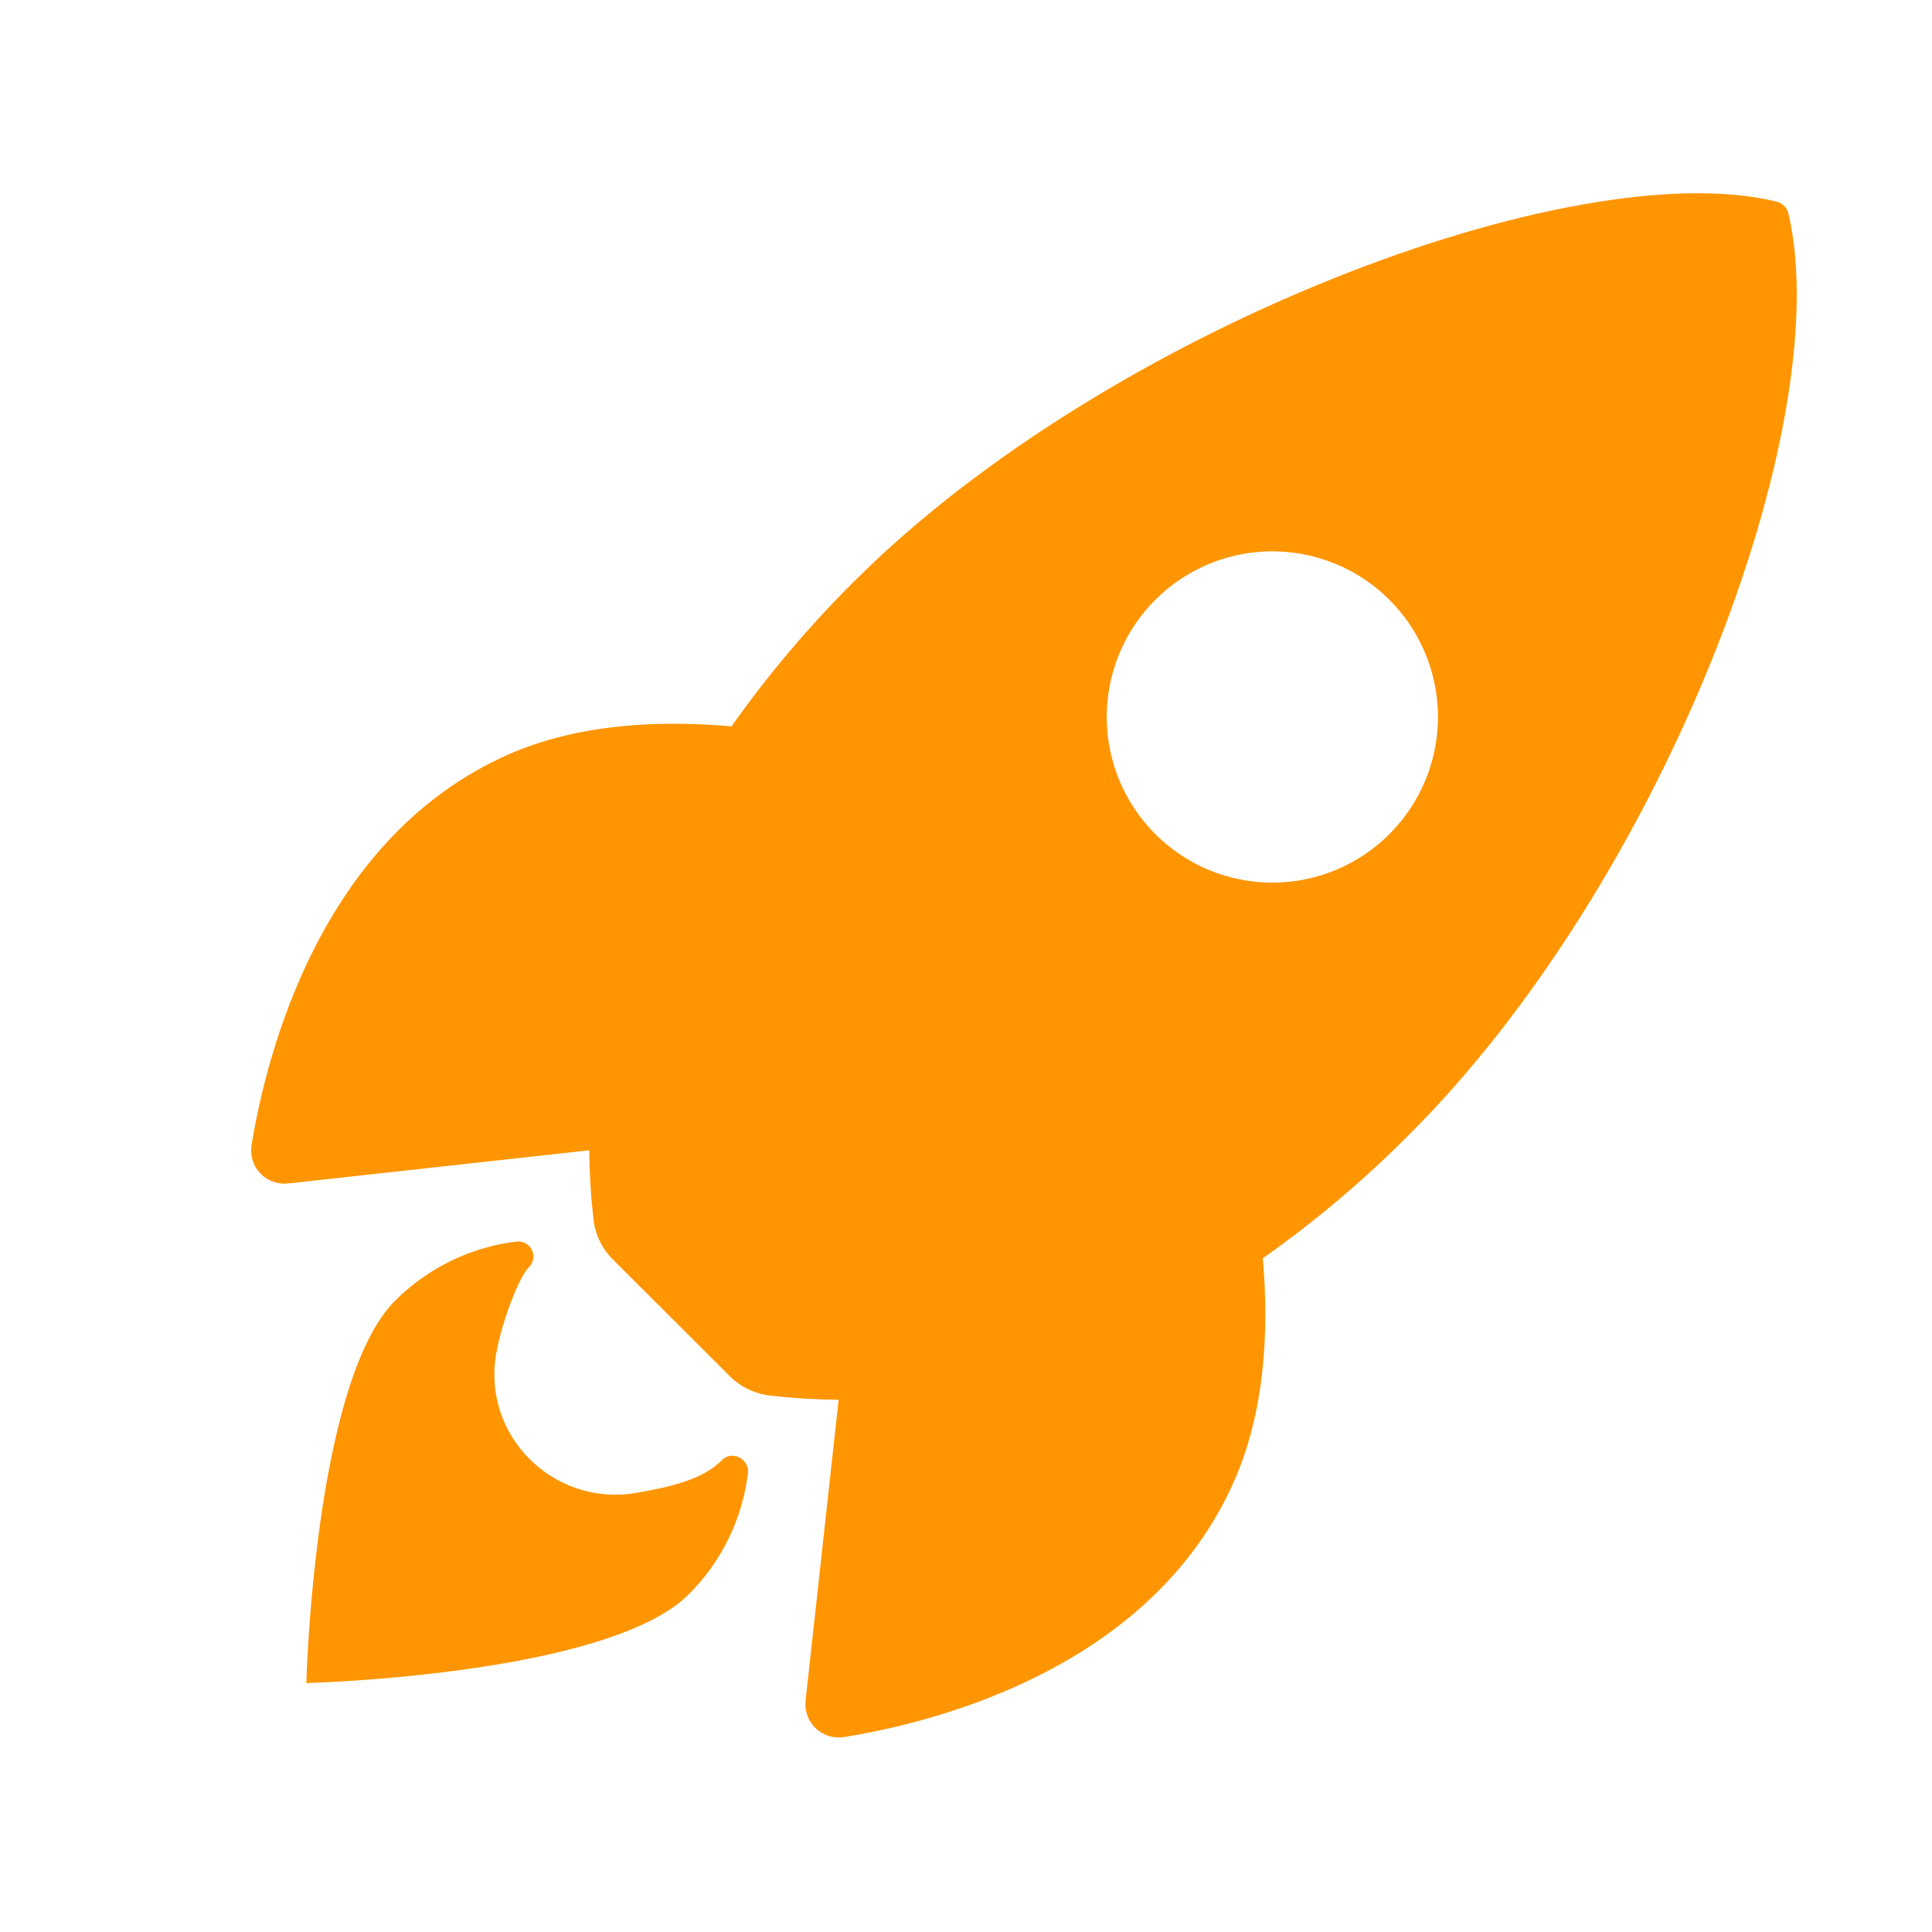
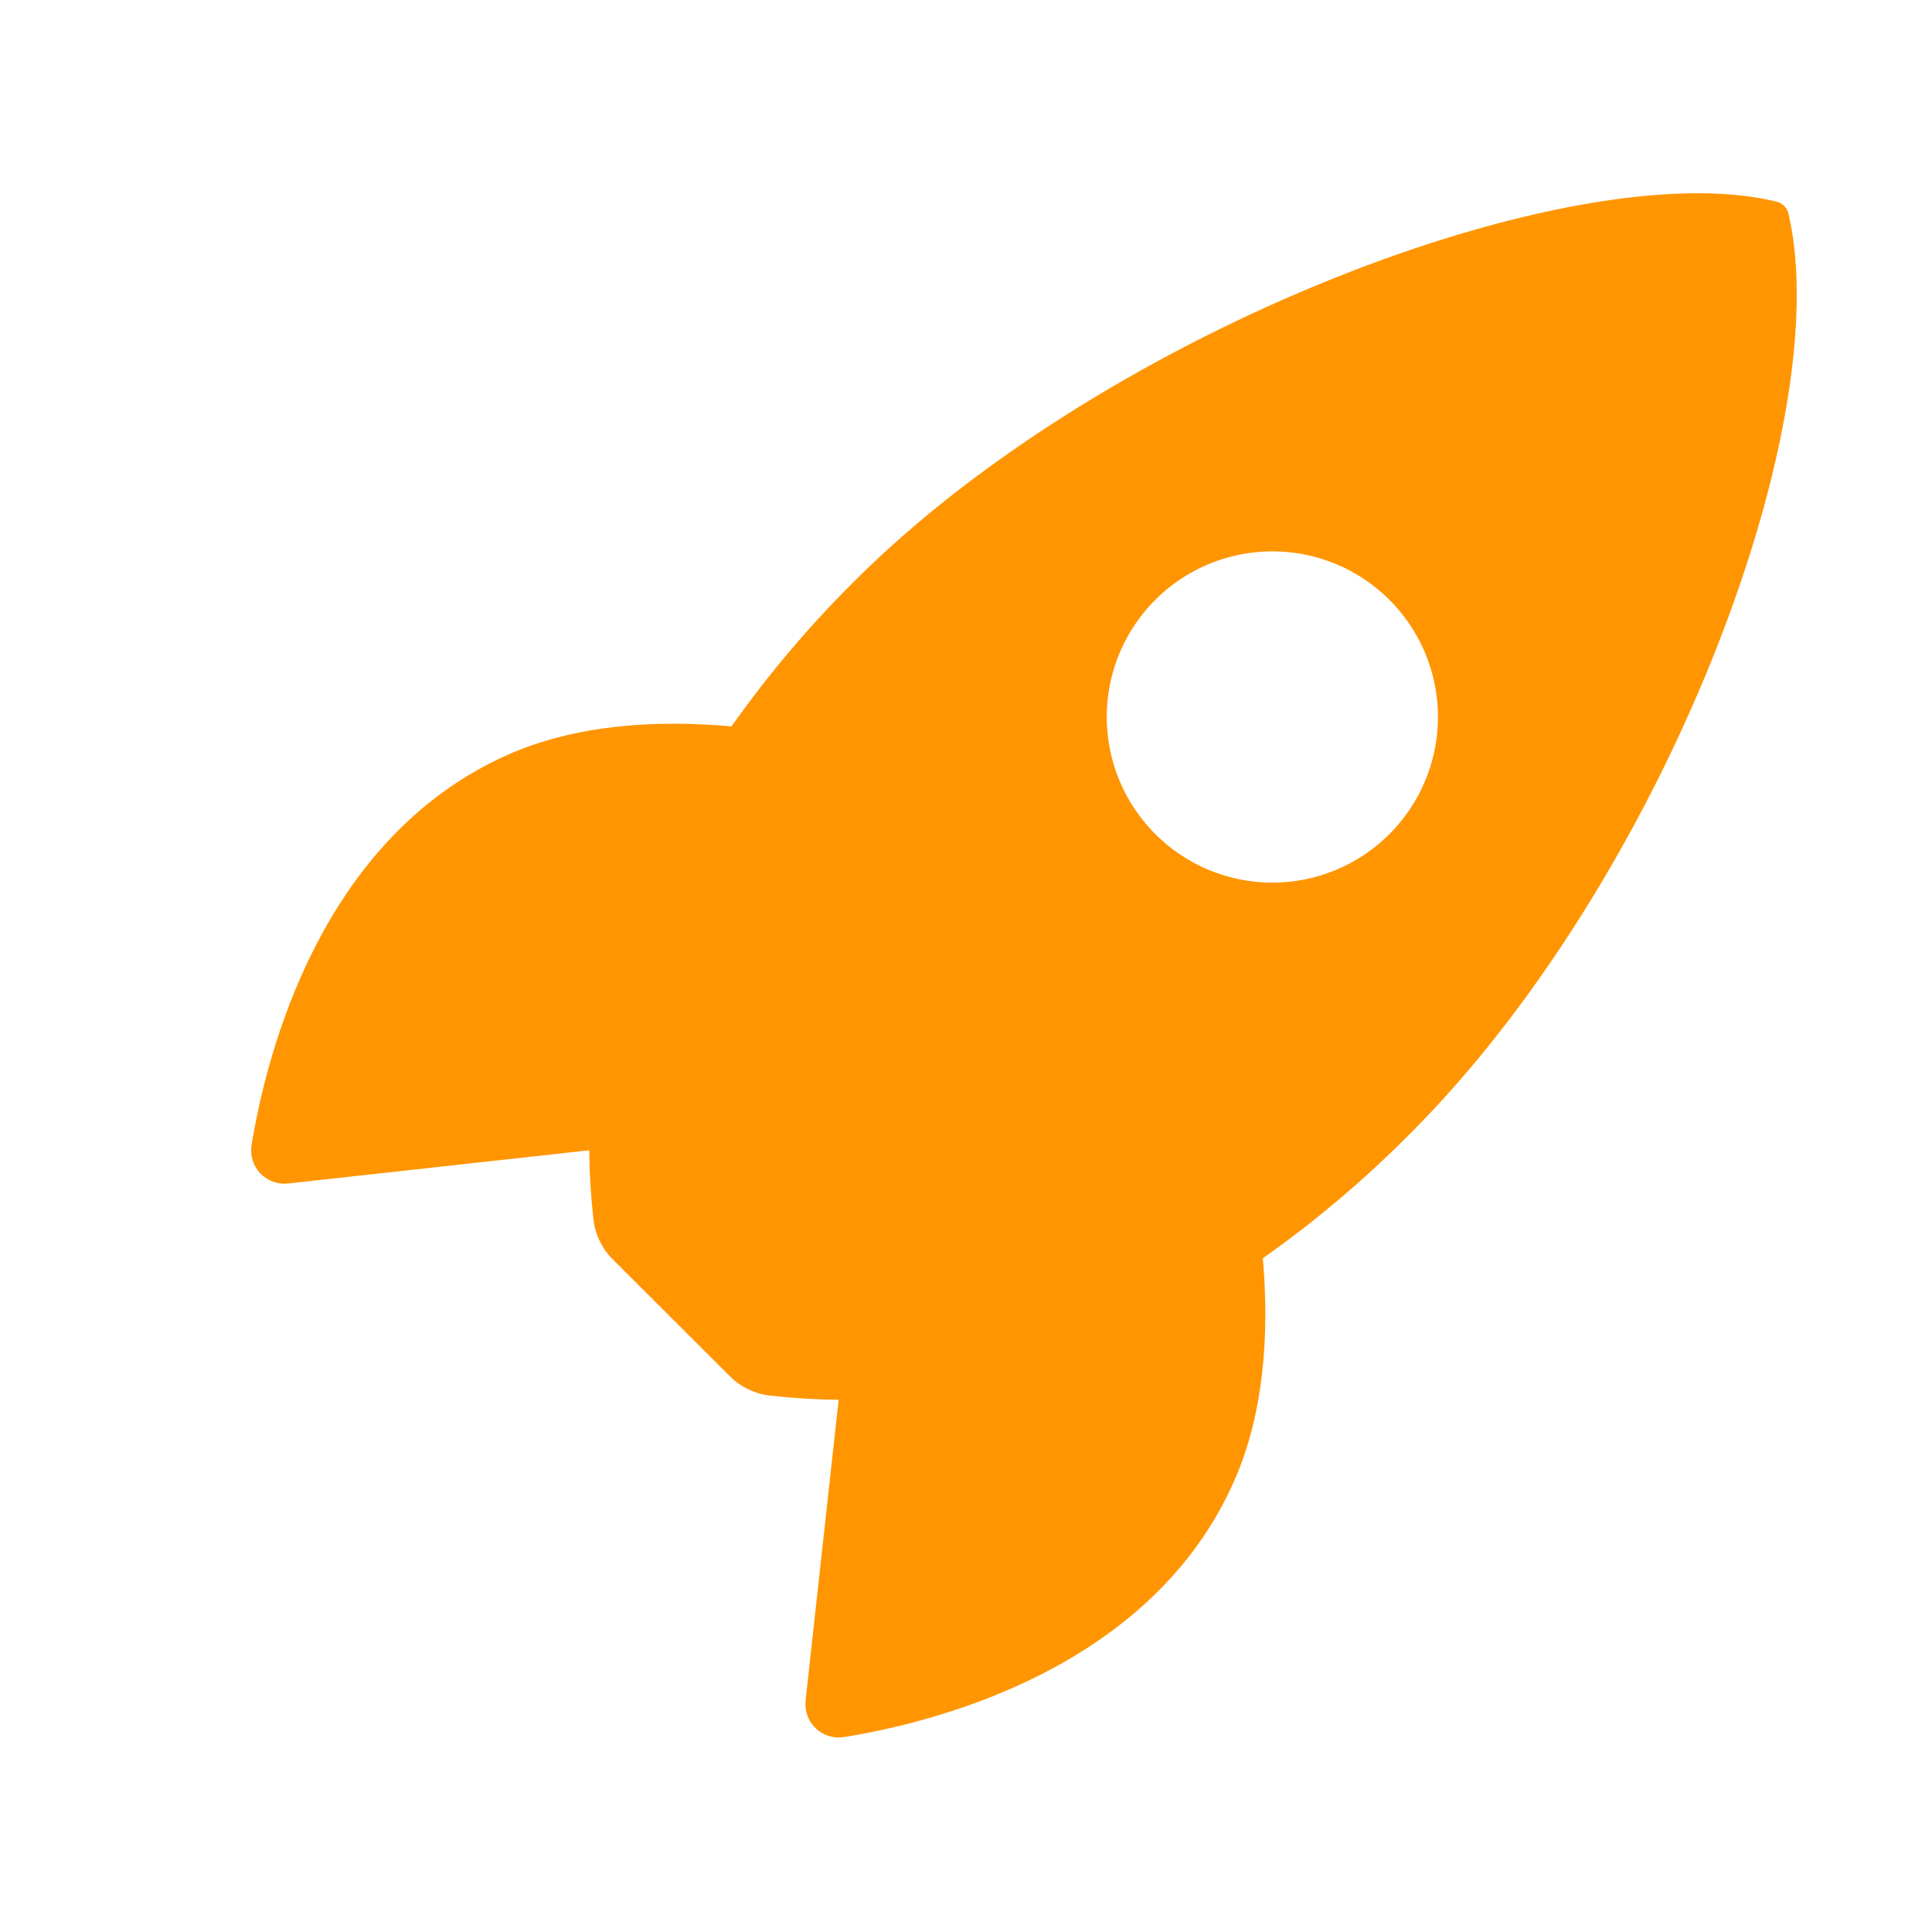
<svg xmlns="http://www.w3.org/2000/svg" width="100" height="100" viewBox="0 0 100 100">
  <path d="M92.579 11.088C92.547 10.93 92.47 10.785 92.357 10.669C92.245 10.553 92.102 10.472 91.945 10.434C81.486 7.877 57.319 16.99 44.226 30.078C41.891 32.394 39.762 34.91 37.863 37.596C33.826 37.239 29.788 37.537 26.347 39.037C16.638 43.31 13.811 54.461 13.023 59.257C12.979 59.52 12.996 59.789 13.073 60.044C13.15 60.299 13.285 60.532 13.467 60.726C13.65 60.92 13.875 61.069 14.125 61.161C14.375 61.253 14.643 61.286 14.907 61.257L30.499 59.538C30.51 60.713 30.581 61.887 30.711 63.056C30.79 63.867 31.15 64.625 31.729 65.198L37.767 71.222C38.341 71.8 39.099 72.16 39.91 72.24C41.072 72.37 42.239 72.441 43.408 72.452L41.697 88.024C41.669 88.289 41.702 88.556 41.794 88.806C41.887 89.056 42.035 89.281 42.229 89.463C42.423 89.646 42.656 89.781 42.911 89.858C43.166 89.935 43.435 89.952 43.697 89.908C48.485 89.14 59.655 86.313 63.903 76.604C65.403 73.163 65.711 69.145 65.364 65.127C68.057 63.228 70.579 61.099 72.902 58.763C86.036 45.694 95.097 22.067 92.579 11.088ZM59.798 43.173C58.599 41.974 57.782 40.447 57.45 38.784C57.119 37.121 57.289 35.398 57.937 33.831C58.586 32.264 59.685 30.925 61.094 29.983C62.504 29.041 64.162 28.538 65.857 28.538C67.553 28.538 69.21 29.041 70.62 29.983C72.029 30.925 73.128 32.264 73.777 33.831C74.425 35.398 74.595 37.121 74.264 38.784C73.932 40.447 73.115 41.974 71.916 43.173C71.121 43.969 70.176 44.601 69.137 45.032C68.097 45.463 66.983 45.685 65.857 45.685C64.731 45.685 63.617 45.463 62.577 45.032C61.538 44.601 60.593 43.969 59.798 43.173Z" fill="#FF9500" />
-   <path d="M37.356 75.585C36.378 76.565 34.808 76.947 32.919 77.274C28.674 77.997 24.926 74.329 25.688 70.038C25.979 68.411 26.84 66.131 27.376 65.595C27.493 65.48 27.571 65.331 27.598 65.17C27.626 65.008 27.602 64.842 27.53 64.694C27.458 64.547 27.341 64.426 27.197 64.349C27.052 64.272 26.886 64.242 26.724 64.264C24.35 64.555 22.142 65.631 20.451 67.322C16.252 71.524 15.856 87.115 15.856 87.115C15.856 87.115 31.456 86.719 35.654 82.517C37.35 80.827 38.428 78.615 38.714 76.238C38.78 75.492 37.871 75.047 37.356 75.585Z" fill="#FF9500" />
</svg>